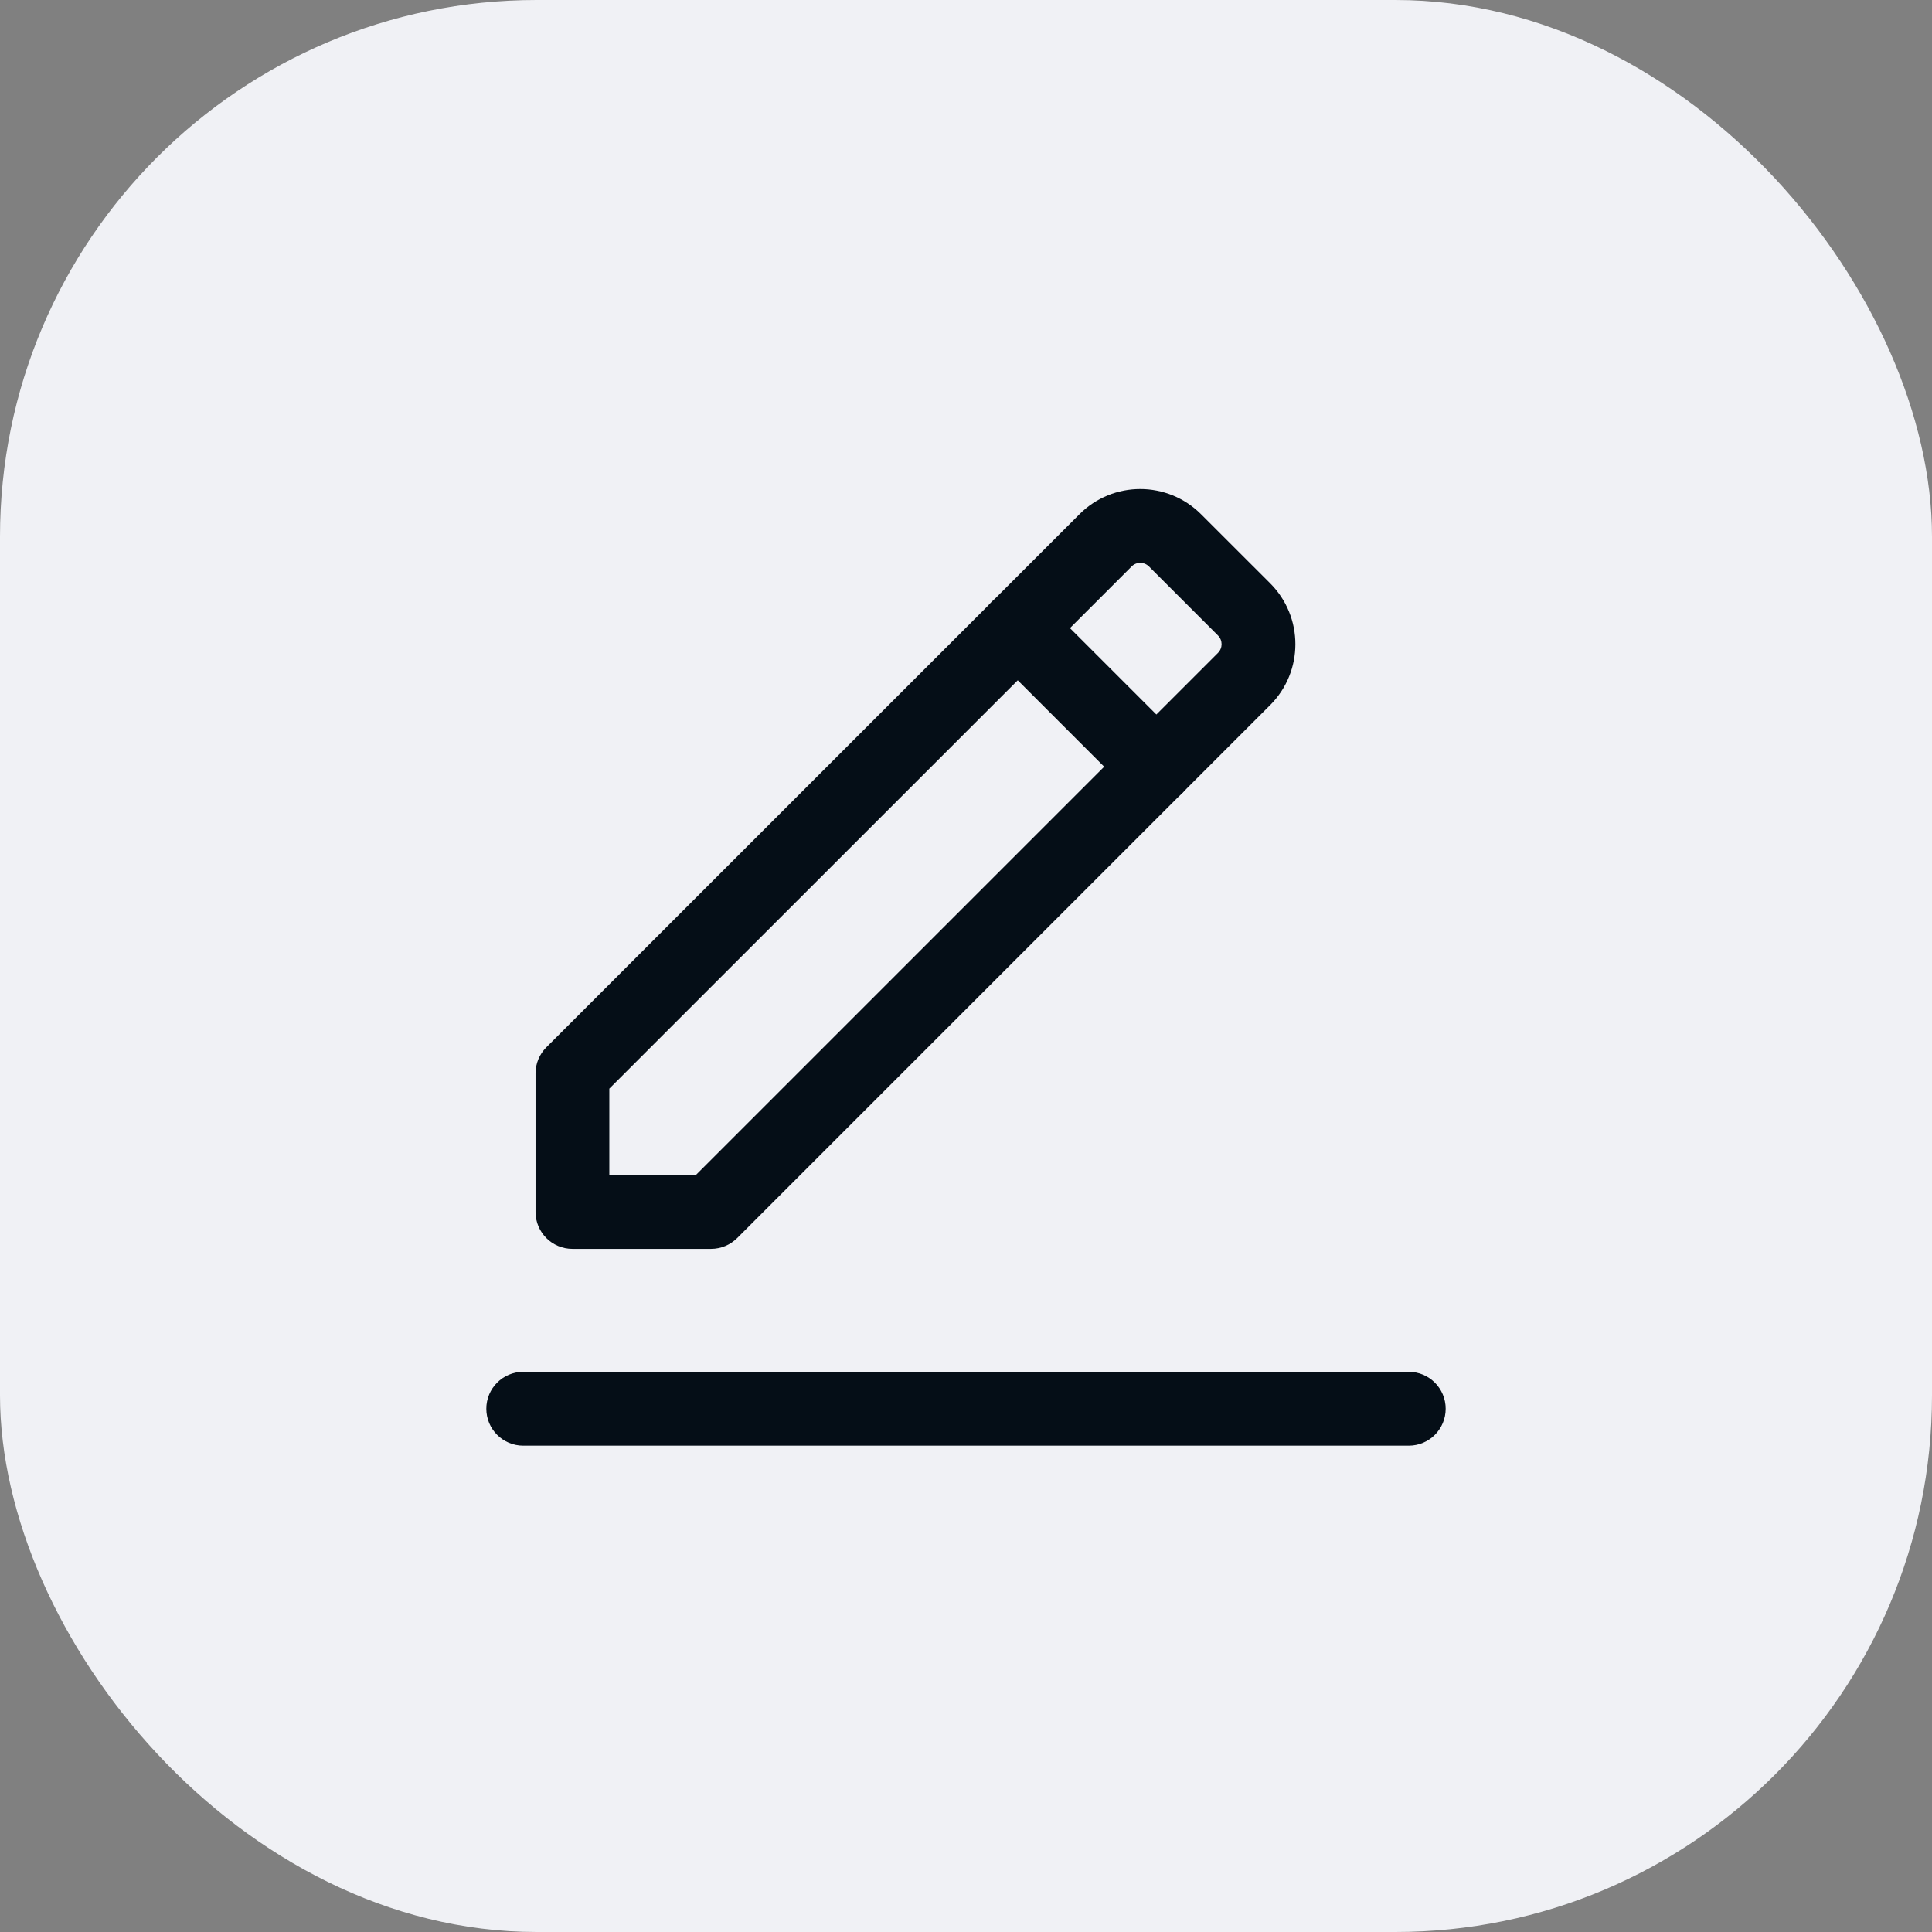
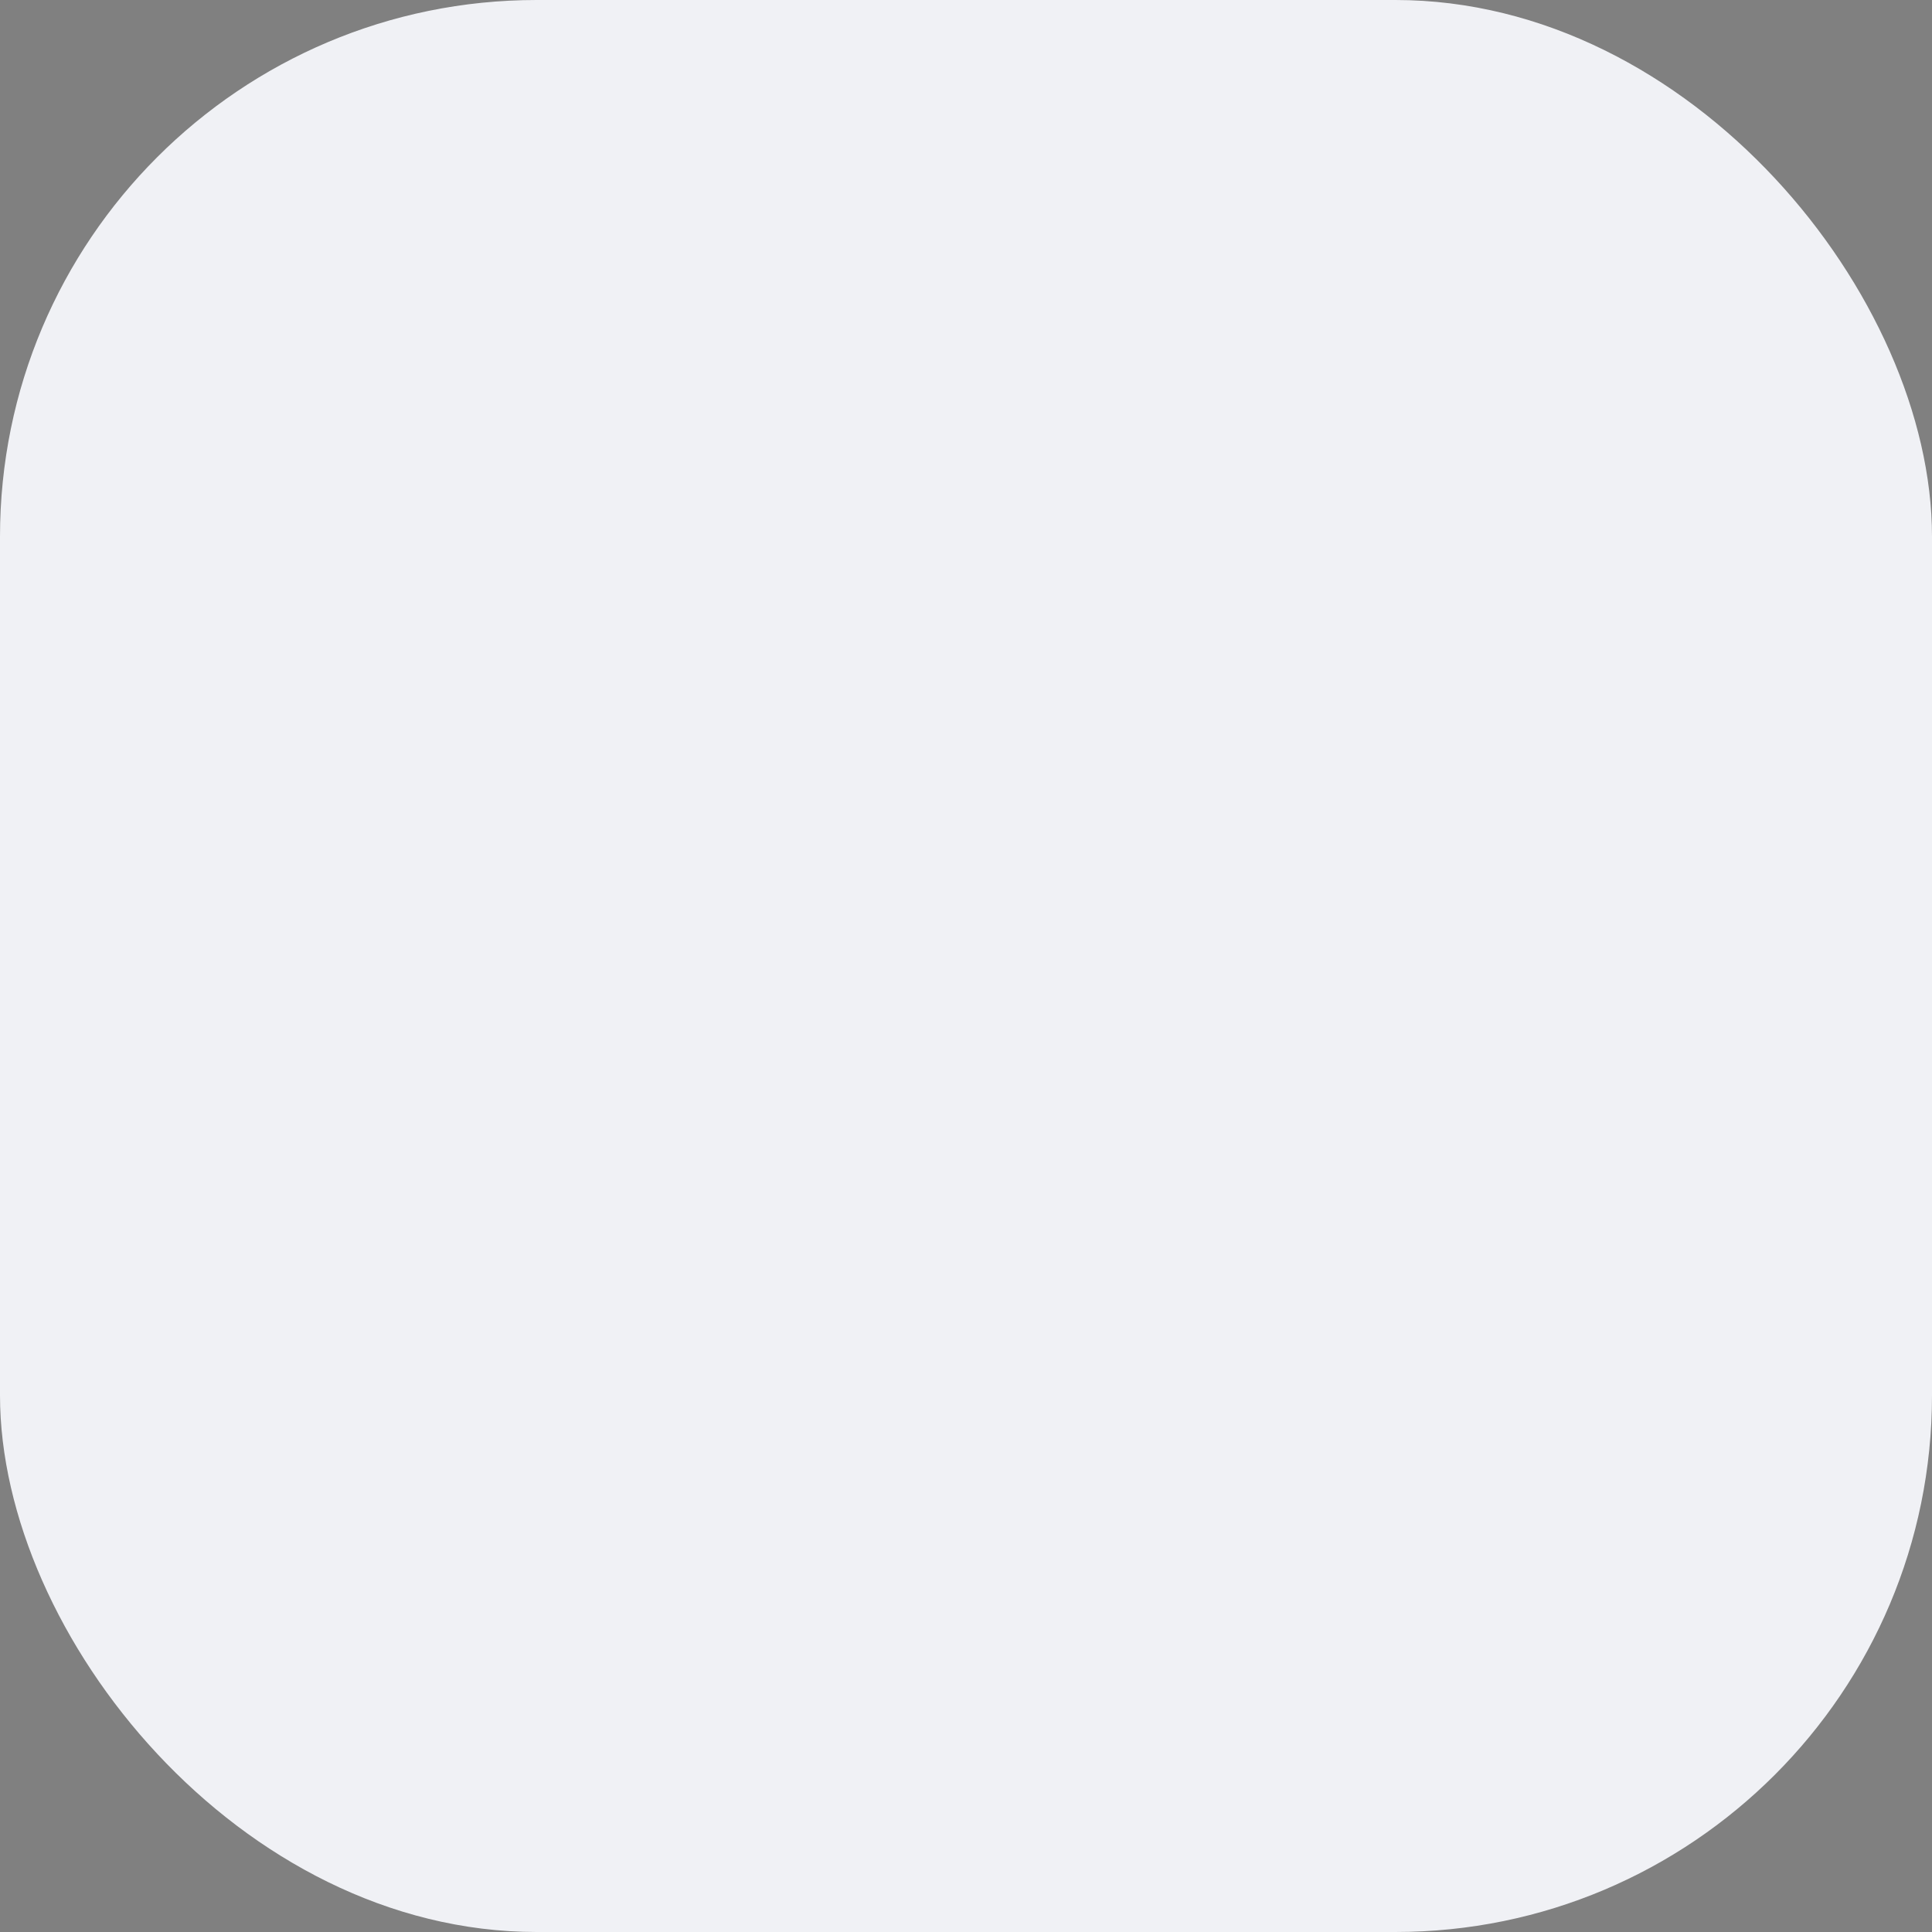
<svg xmlns="http://www.w3.org/2000/svg" width="36" height="36" viewBox="0 0 36 36" fill="none">
  <rect x="0" y="0" width="36" height="36" fill="#808080" stroke="none" />
  <rect width="36" height="36" rx="10" fill="#F0F1F5" />
-   <path fill-rule="evenodd" clip-rule="evenodd" d="M20.113 9.583C20.739 8.955 21.755 8.956 22.381 9.583L23.668 10.869C24.294 11.496 24.294 12.511 23.668 13.138L13.736 23.07C13.607 23.198 13.432 23.271 13.25 23.271H10.667C10.287 23.271 9.979 22.963 9.979 22.583V20C9.979 19.818 10.052 19.643 10.181 19.514L20.113 9.583C20.113 9.583 20.113 9.583 20.113 9.583ZM21.409 10.555C21.319 10.465 21.174 10.466 21.086 10.555L11.354 20.285V21.896H12.965L22.695 12.166C22.785 12.076 22.785 11.931 22.695 11.841L21.409 10.555Z" fill="#050E17" />
-   <path fill-rule="evenodd" clip-rule="evenodd" d="M9.062 26.25C9.062 25.87 9.37 25.562 9.75 25.562H26.25C26.63 25.562 26.938 25.87 26.938 26.25C26.938 26.63 26.63 26.938 26.25 26.938H9.75C9.37 26.938 9.062 26.63 9.062 26.25Z" fill="#050E17" />
-   <path fill-rule="evenodd" clip-rule="evenodd" d="M18.477 11.216C18.745 10.948 19.18 10.948 19.449 11.216L22.034 13.801C22.302 14.07 22.302 14.505 22.034 14.774C21.765 15.042 21.33 15.042 21.062 14.774L18.477 12.189C18.208 11.92 18.208 11.485 18.477 11.216Z" fill="#050E17" />
</svg>